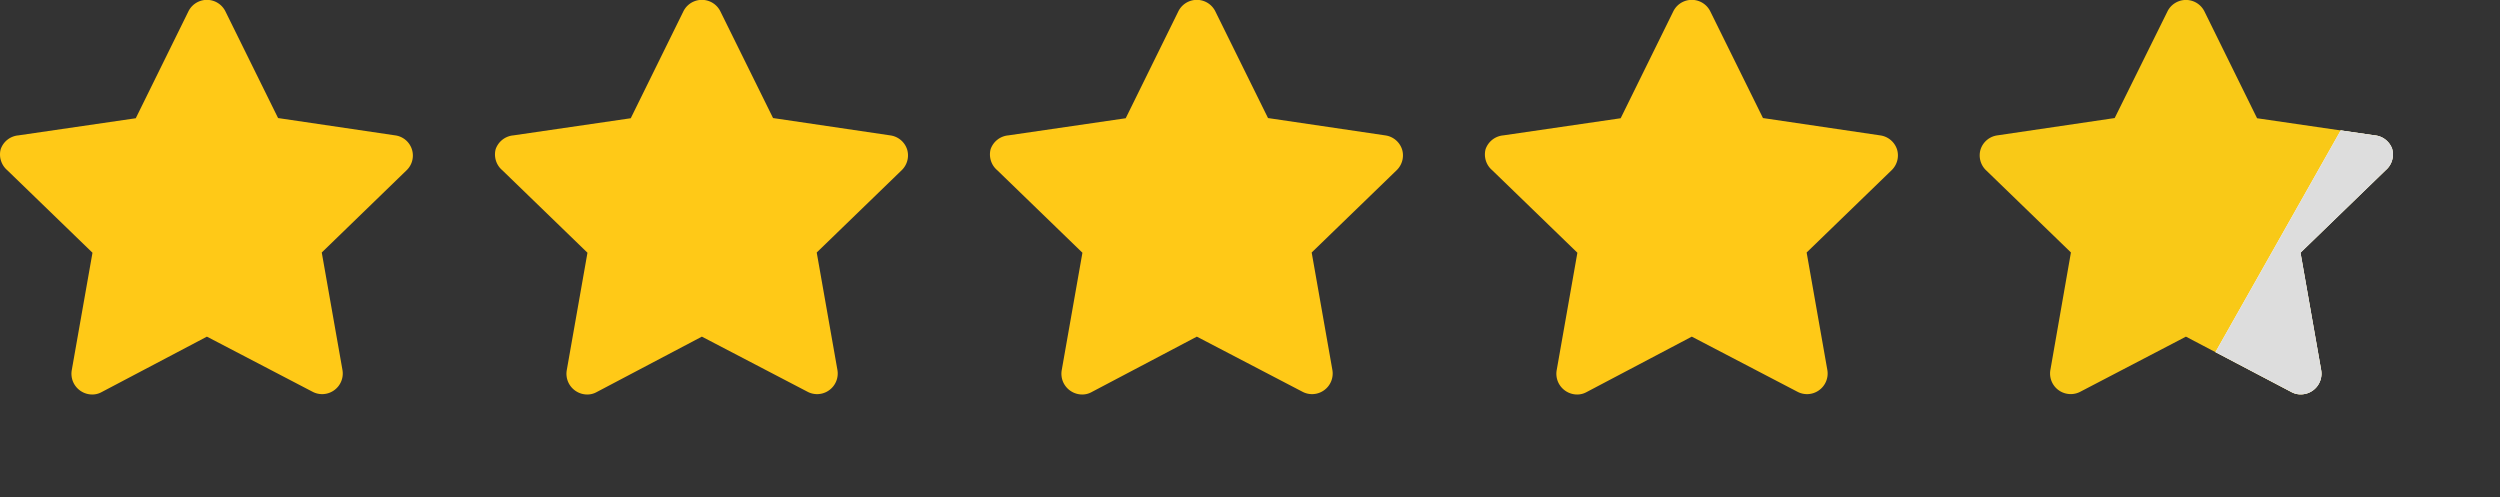
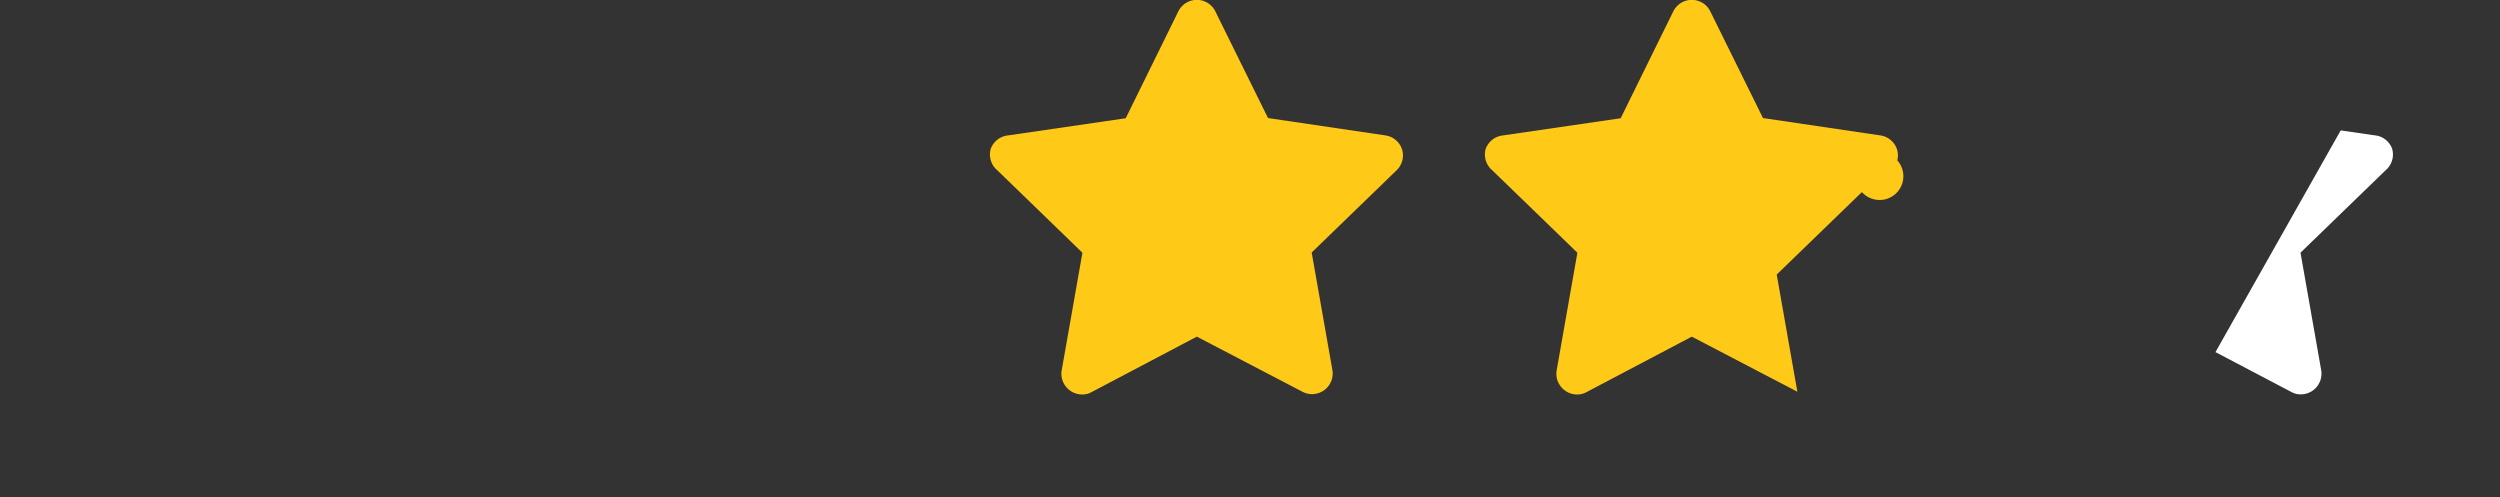
<svg xmlns="http://www.w3.org/2000/svg" width="107.534" height="21.381" viewBox="0 0 107.534 21.381">
  <rect x="0" y="0" width="107.534" height="21.381" fill="#333333" stroke="none" />
  <defs>
    <clipPath id="clip-path">
      <path id="Path_24" data-name="Path 24" d="M88.035,17.655,95,21.092,101.855,7.2,95.462,4.508Z" transform="translate(-88.035 -4.508)" fill="none" />
    </clipPath>
  </defs>
  <g id="Group_42588" data-name="Group 42588" transform="translate(-340 -7291.002)">
-     <path id="Path_16" data-name="Path 16" d="M.323,6.009a.883.883,0,0,0-.293.41.876.876,0,0,0,.012.494.889.889,0,0,0,.271.411l3.665,3.549-.889,5.038a.9.9,0,0,0,.048.5.9.9,0,0,0,.83.56.83.83,0,0,0,.409-.106L8.9,14.482l4.541,2.369a.883.883,0,0,0,.931-.062.886.886,0,0,0,.356-.887l-.888-5.039L17.5,7.315a.876.876,0,0,0-.5-1.49L11.961,5.08,9.7.5A.887.887,0,0,0,8.1.5L5.84,5.088.792,5.825a.892.892,0,0,0-.469.184" transform="translate(340 7291)" fill="#ffc917" />
-     <path id="Path_17" data-name="Path 17" d="M20.324,6.009a.893.893,0,0,0-.294.41.9.9,0,0,0,.012.494.883.883,0,0,0,.273.411l3.664,3.549-.888,5.038a.9.9,0,0,0,.048.5.9.9,0,0,0,.83.56.83.83,0,0,0,.409-.106L28.9,14.482l4.541,2.369a.883.883,0,0,0,.931-.062.886.886,0,0,0,.356-.887l-.888-5.039,3.664-3.548A.892.892,0,0,0,37.74,6.9a.874.874,0,0,0-.013-.474.886.886,0,0,0-.719-.6L31.962,5.08,29.7.5a.887.887,0,0,0-1.6,0L25.841,5.088l-5.048.737a.888.888,0,0,0-.469.184" transform="translate(341.29 7291)" fill="#ffc917" />
    <path id="Path_18" data-name="Path 18" d="M40.324,6.009a.893.893,0,0,0-.294.41.9.9,0,0,0,.012.494.883.883,0,0,0,.273.411l3.664,3.549-.888,5.038a.9.9,0,0,0,.048.5.9.9,0,0,0,.83.56.83.83,0,0,0,.409-.106L48.9,14.482l4.541,2.369a.883.883,0,0,0,.931-.062.886.886,0,0,0,.356-.887l-.888-5.039,3.664-3.548A.892.892,0,0,0,57.74,6.9a.874.874,0,0,0-.013-.474.886.886,0,0,0-.719-.6L51.962,5.08,49.7.5a.887.887,0,0,0-1.6,0L45.841,5.088l-5.048.737a.888.888,0,0,0-.469.184" transform="translate(342.58 7291)" fill="#ffc917" />
-     <path id="Path_19" data-name="Path 19" d="M60.324,6.009a.893.893,0,0,0-.294.41.9.9,0,0,0,.012.494.883.883,0,0,0,.273.411l3.664,3.549-.888,5.038a.9.9,0,0,0,.048.5.9.9,0,0,0,.83.56.83.83,0,0,0,.409-.106L68.9,14.482l4.541,2.369a.883.883,0,0,0,.931-.062.886.886,0,0,0,.356-.887l-.888-5.039,3.664-3.548A.892.892,0,0,0,77.74,6.9a.874.874,0,0,0-.013-.474.886.886,0,0,0-.719-.6L71.962,5.08,69.7.5a.887.887,0,0,0-1.6,0L65.841,5.088l-5.048.737a.888.888,0,0,0-.469.184" transform="translate(343.87 7291)" fill="#ffc917" />
-     <path id="Path_20" data-name="Path 20" d="M97.736,6.419a.891.891,0,0,0-.293-.41.878.878,0,0,0-.471-.184l-5.047-.737L89.664.5a.888.888,0,0,0-1.27-.365A.88.88,0,0,0,88.067.5L85.8,5.08l-5.048.745a.886.886,0,0,0-.719.6.886.886,0,0,0,.221.888l3.664,3.548L83.037,15.9a.885.885,0,0,0,.811,1.051.876.876,0,0,0,.475-.1l4.542-2.369,4.524,2.377a.818.818,0,0,0,.408.106.89.89,0,0,0,.878-1.055l-.887-5.039,3.663-3.548a.885.885,0,0,0,.284-.9" transform="translate(345.16 7291)" fill="#f9c917" />
+     <path id="Path_19" data-name="Path 19" d="M60.324,6.009a.893.893,0,0,0-.294.41.9.9,0,0,0,.012.494.883.883,0,0,0,.273.411l3.664,3.549-.888,5.038a.9.9,0,0,0,.048.5.9.9,0,0,0,.83.56.83.83,0,0,0,.409-.106L68.9,14.482l4.541,2.369l-.888-5.039,3.664-3.548A.892.892,0,0,0,77.74,6.9a.874.874,0,0,0-.013-.474.886.886,0,0,0-.719-.6L71.962,5.08,69.7.5a.887.887,0,0,0-1.6,0L65.841,5.088l-5.048.737a.888.888,0,0,0-.469.184" transform="translate(343.87 7291)" fill="#ffc917" />
    <g id="Group_36" data-name="Group 36" transform="translate(433.714 7295.799)">
      <g id="Group_35" data-name="Group 35" transform="translate(0 0)" clip-path="url(#clip-path)">
        <path id="Path_22" data-name="Path 22" d="M97.74,6.417a.891.891,0,0,0-.293-.41.878.878,0,0,0-.471-.184L91.93,5.086,89.668.5A.888.888,0,0,0,88.4.135.88.88,0,0,0,88.071.5L85.809,5.078l-5.048.745a.886.886,0,0,0-.719.6.886.886,0,0,0,.221.888l3.664,3.548L83.041,15.9a.885.885,0,0,0,.811,1.051.876.876,0,0,0,.475-.1l4.542-2.369,4.524,2.377a.818.818,0,0,0,.408.106.89.89,0,0,0,.878-1.055l-.887-5.039,3.663-3.548a.885.885,0,0,0,.284-.9" transform="translate(-88.553 -4.799)" fill="#fff" />
-         <path id="Path_23" data-name="Path 23" d="M97.74,6.417a.891.891,0,0,0-.293-.41.878.878,0,0,0-.471-.184L91.93,5.086,89.668.5A.888.888,0,0,0,88.4.135.88.88,0,0,0,88.071.5L85.809,5.078l-5.048.745a.886.886,0,0,0-.719.6.886.886,0,0,0,.221.888l3.664,3.548L83.041,15.9a.885.885,0,0,0,.811,1.051.876.876,0,0,0,.475-.1l4.542-2.369,4.524,2.377a.818.818,0,0,0,.408.106.89.89,0,0,0,.878-1.055l-.887-5.039,3.663-3.548a.885.885,0,0,0,.284-.9" transform="translate(-88.553 -4.799)" fill="#ddd" fill-rule="evenodd" />
      </g>
    </g>
  </g>
</svg>